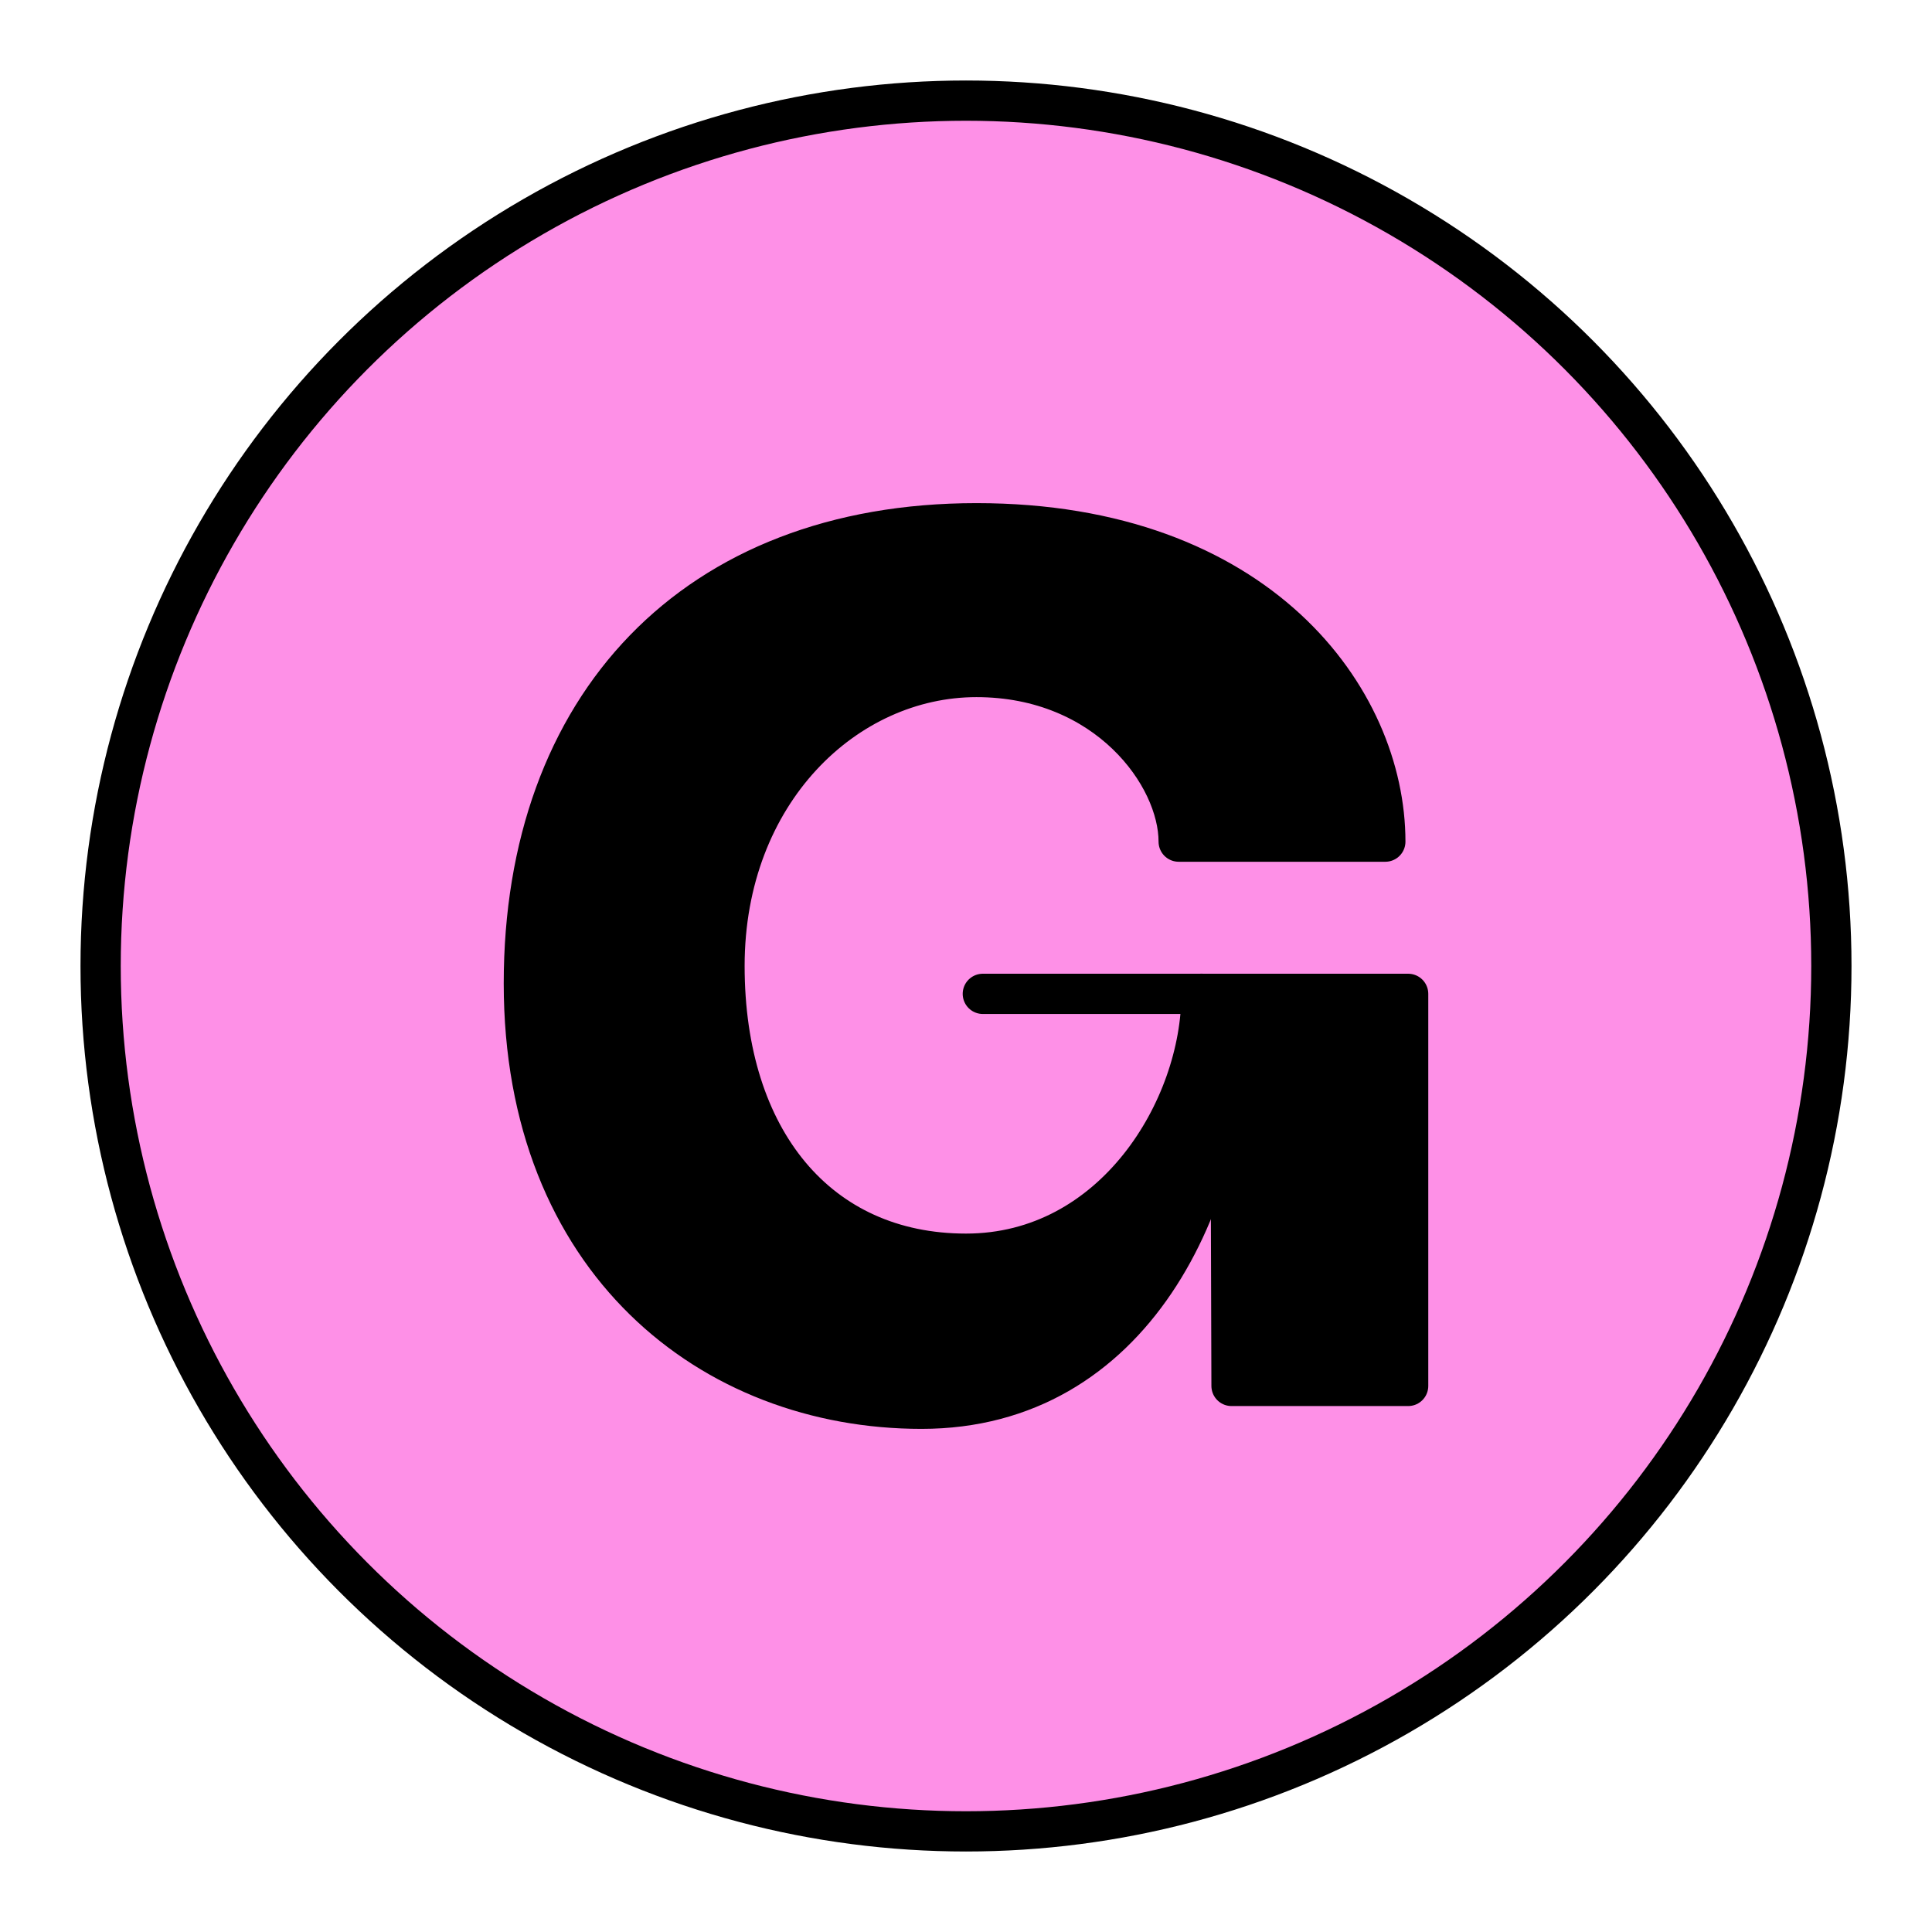
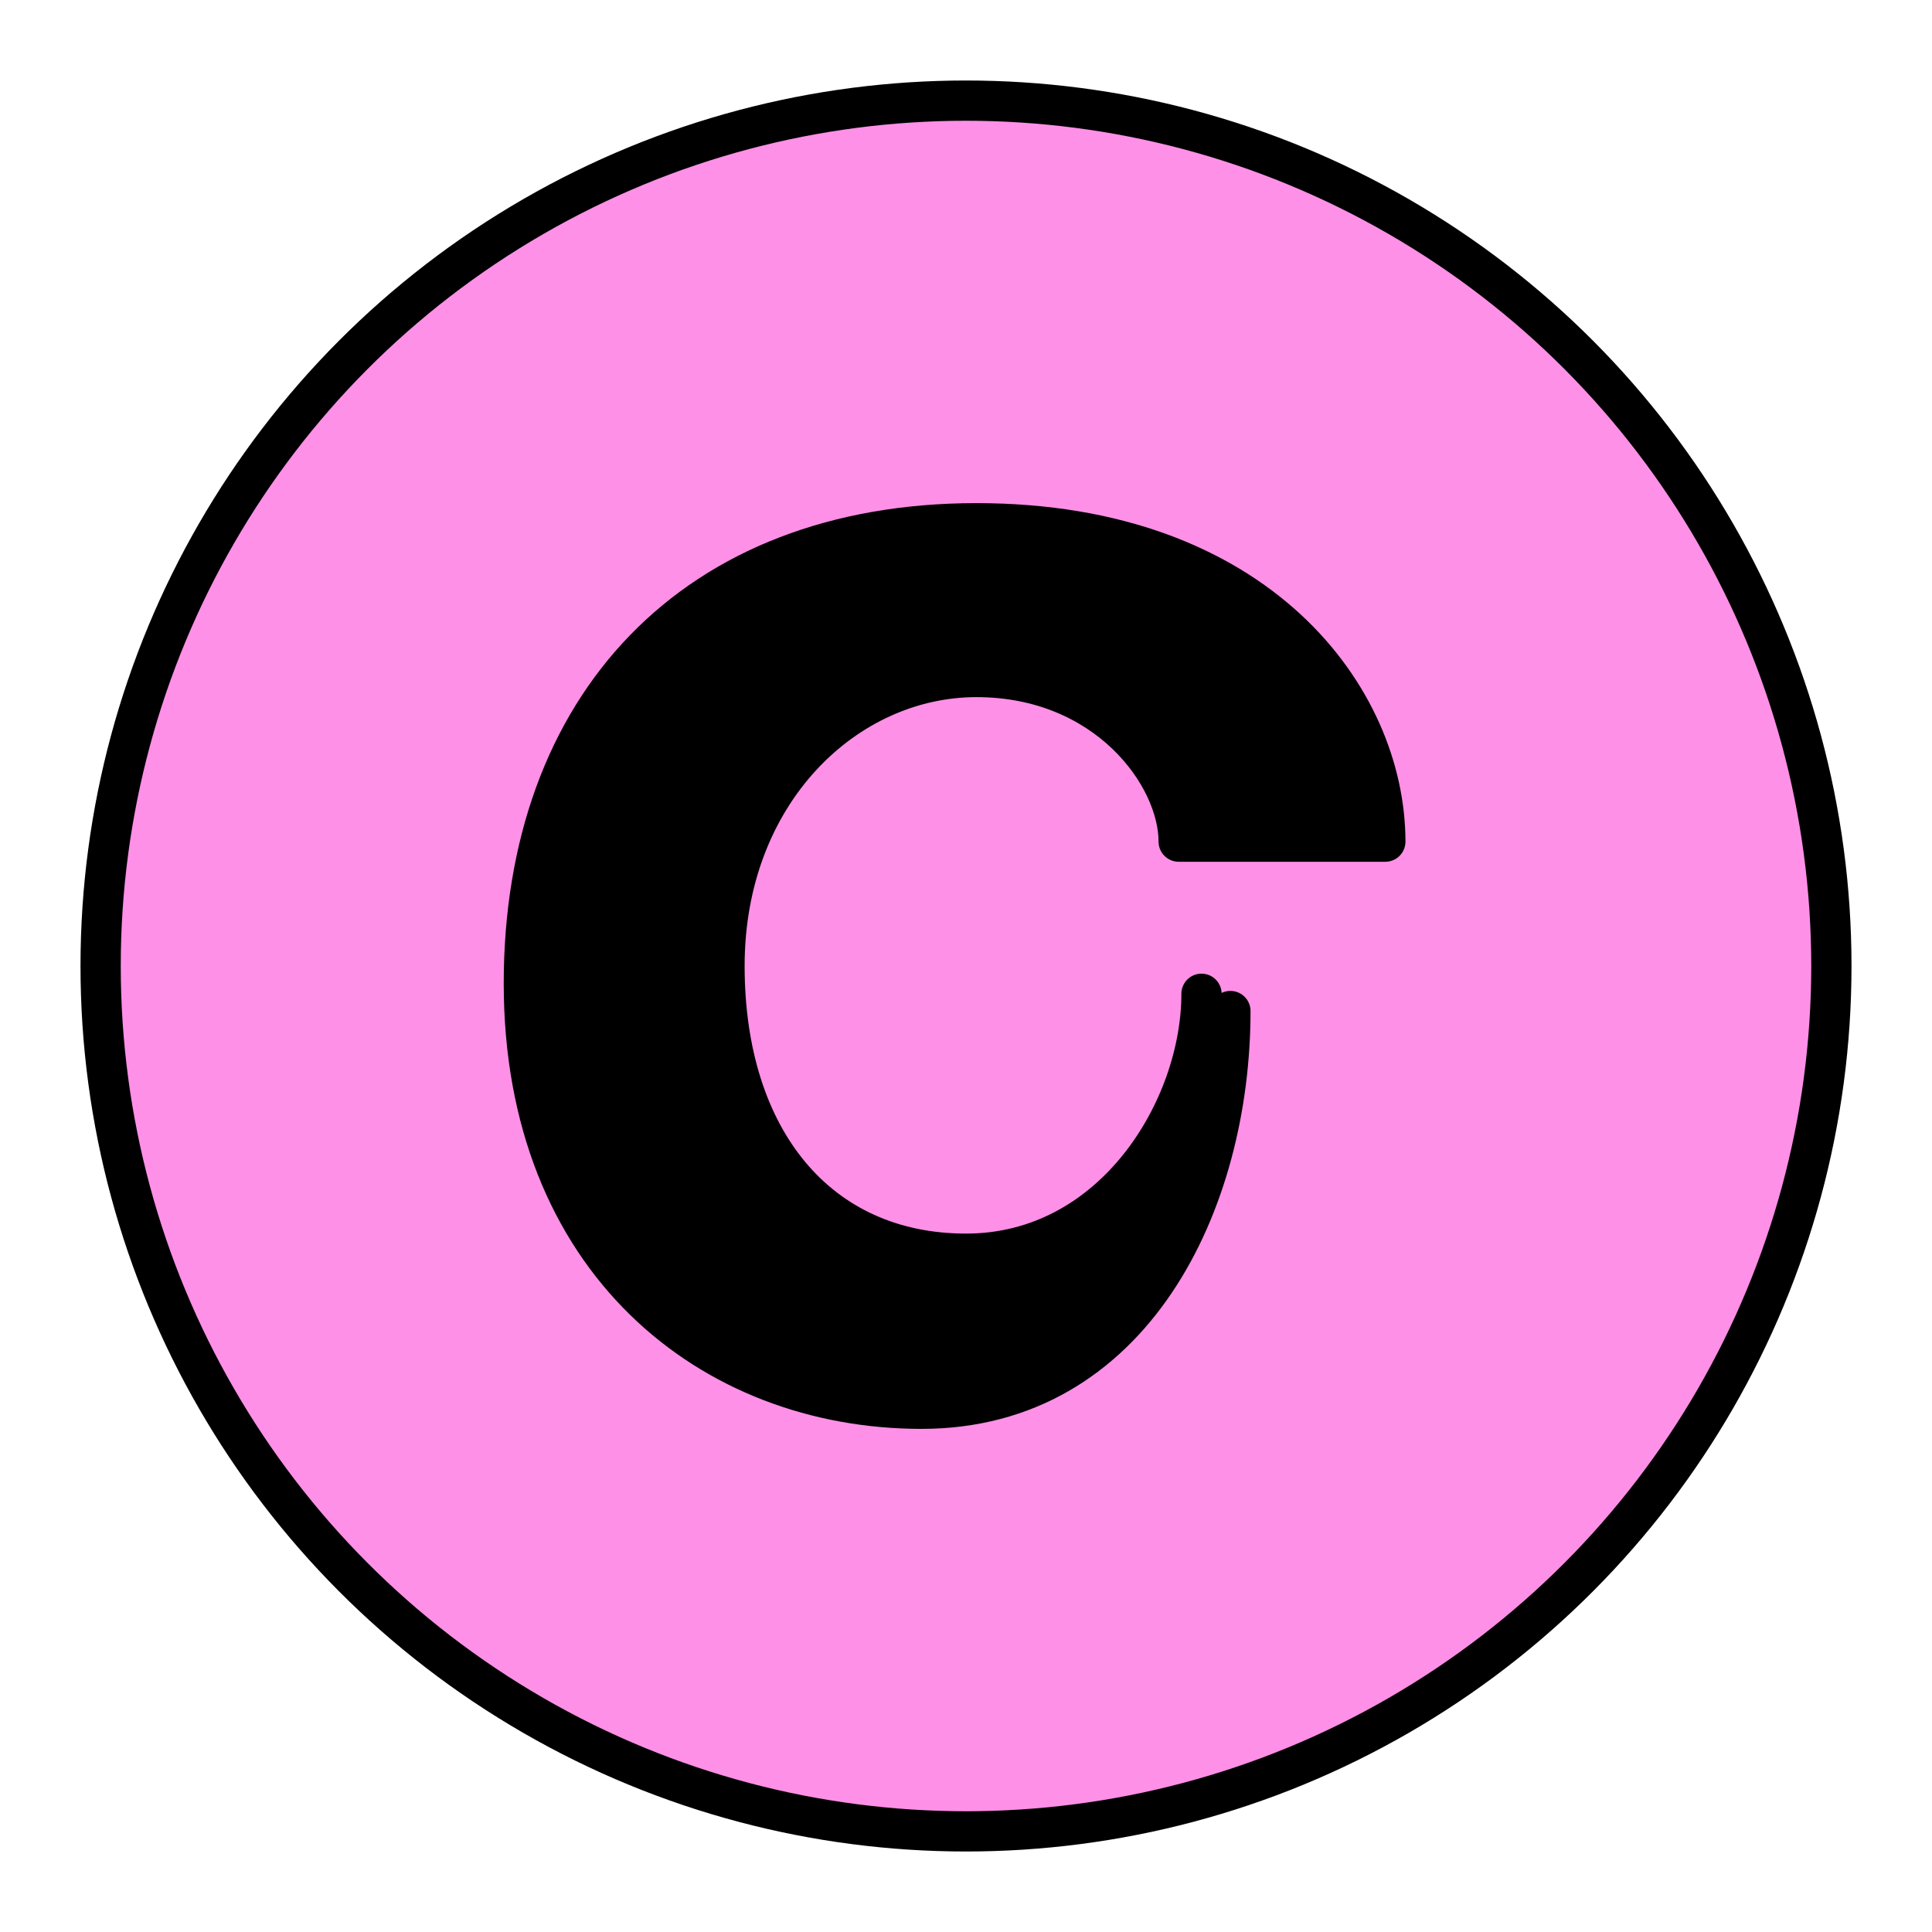
<svg xmlns="http://www.w3.org/2000/svg" xmlns:ns1="http://sodipodi.sourceforge.net/DTD/sodipodi-0.dtd" xmlns:ns2="http://www.inkscape.org/namespaces/inkscape" width="800px" height="800px" viewBox="0 0 48 48" id="a" version="1.1" ns1:docname="gumroad-svgrepo-com.svg" xml:space="preserve" ns2:version="1.2.1 (9c6d41e410, 2022-07-14)">
  <ns1:namedview id="namedview14" pagecolor="#ffffff" bordercolor="#666666" borderopacity="1.0" ns2:showpageshadow="2" ns2:pageopacity="0.0" ns2:pagecheckerboard="0" ns2:deskcolor="#d1d1d1" showgrid="false" ns2:zoom="0.295" ns2:cx="164.40678" ns2:cy="401.69492" ns2:window-width="1920" ns2:window-height="1017" ns2:window-x="-8" ns2:window-y="365" ns2:window-maximized="1" ns2:current-layer="a" />
  <defs id="defs4">
    <style id="style2">.c{fill:none;stroke:#000000;stroke-linecap:round;stroke-linejoin:round;}</style>
  </defs>
  <circle id="b" class="c" cx="24" cy="24" r="21.5" style="fill:#fe90e7;fill-opacity:1" />
  <g id="g11" style="fill:#000000;stroke:#000000">
-     <polyline class="c" points="24.418 24.692 34.985 24.692 34.985 34.433 30.597 34.433 30.567 24.692" id="polyline7" style="fill:#000000;stroke:#000000" />
    <path class="c" d="m30.569,25.119c0,4.776-2.449,9.881-7.673,9.881s-9.881-3.672-9.881-10.567,4.239-11.433,11.244-11.433,10.159,4.358,10.159,7.91h-5.134c0-1.642-1.781-4.09-5.025-4.09s-6.259,2.866-6.259,7.179,2.328,7.149,6,7.149,5.851-3.602,5.851-6.458" id="path9" style="fill:#000000;stroke:#000000" />
  </g>
</svg>